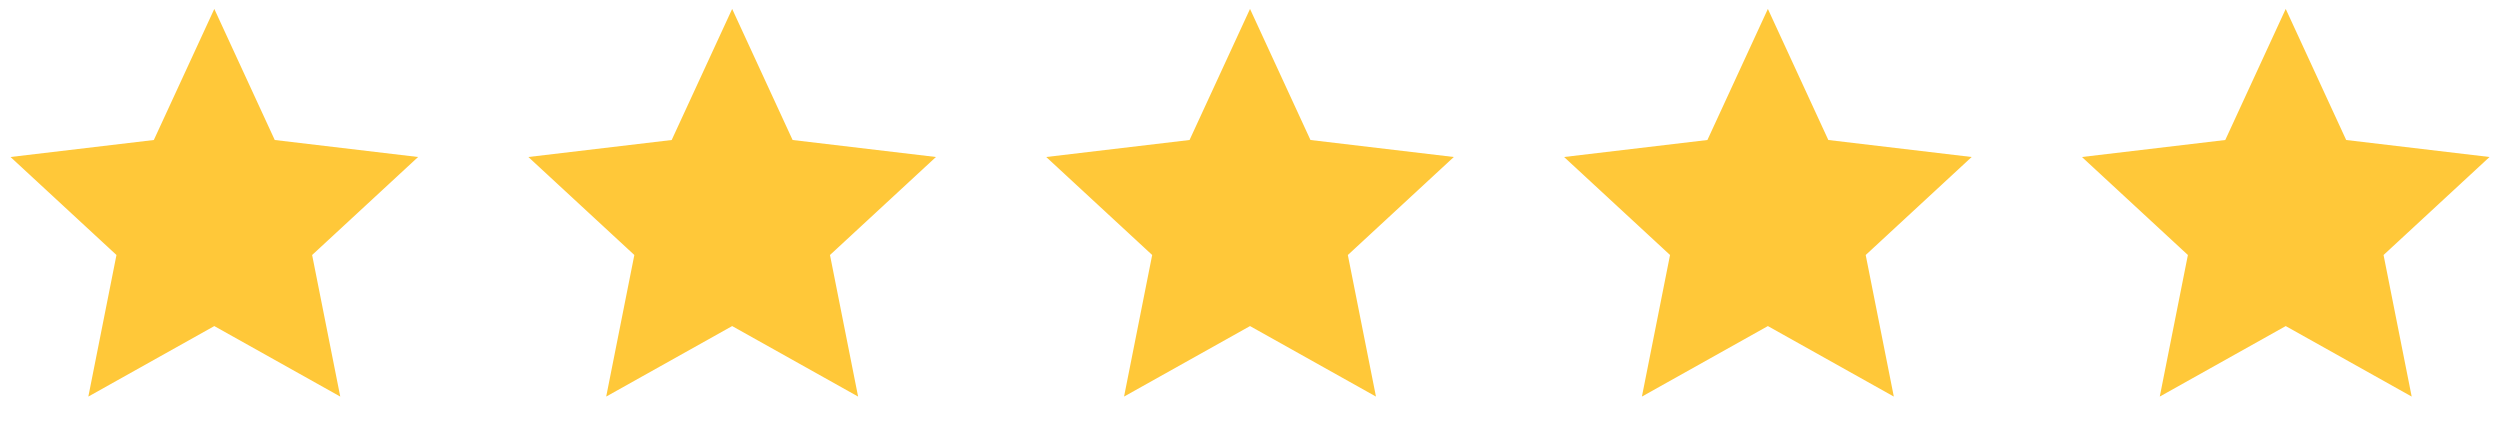
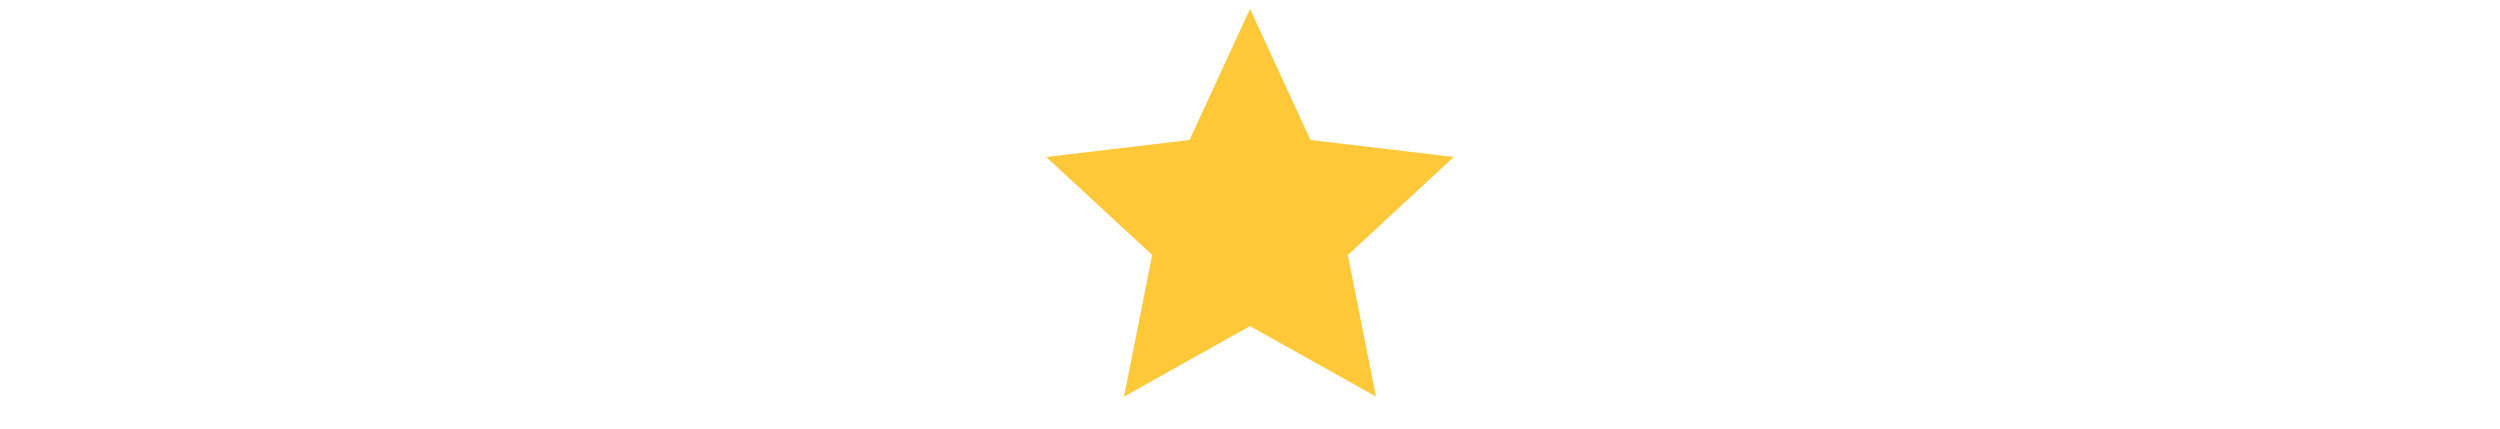
<svg xmlns="http://www.w3.org/2000/svg" width="140" height="24" viewBox="0 0 140 24" fill="none">
-   <path d="M12.001 18.26L4.947 22.208L6.522 14.28L0.588 8.792L8.615 7.84L12.001 0.5L15.386 7.84L23.413 8.792L17.479 14.28L19.054 22.208L12.001 18.26Z" fill="#FFC839" />
-   <path d="M41.001 18.26L33.947 22.208L35.523 14.28L29.588 8.792L37.615 7.84L41.001 0.5L44.386 7.84L52.413 8.792L46.479 14.28L48.054 22.208L41.001 18.26Z" fill="#FFC839" />
  <path d="M70.001 18.26L62.947 22.208L64.522 14.28L58.588 8.792L66.615 7.84L70.001 0.5L73.386 7.84L81.413 8.792L75.479 14.28L77.054 22.208L70.001 18.26Z" fill="#FFC839" />
-   <path d="M99.001 18.26L91.947 22.208L93.522 14.28L87.588 8.792L95.615 7.84L99.001 0.5L102.386 7.84L110.413 8.792L104.479 14.28L106.054 22.208L99.001 18.26Z" fill="#FFC839" />
-   <path d="M128.001 18.26L120.947 22.208L122.522 14.28L116.588 8.792L124.615 7.84L128.001 0.5L131.386 7.84L139.413 8.792L133.479 14.28L135.054 22.208L128.001 18.26Z" fill="#FFC839" />
</svg>